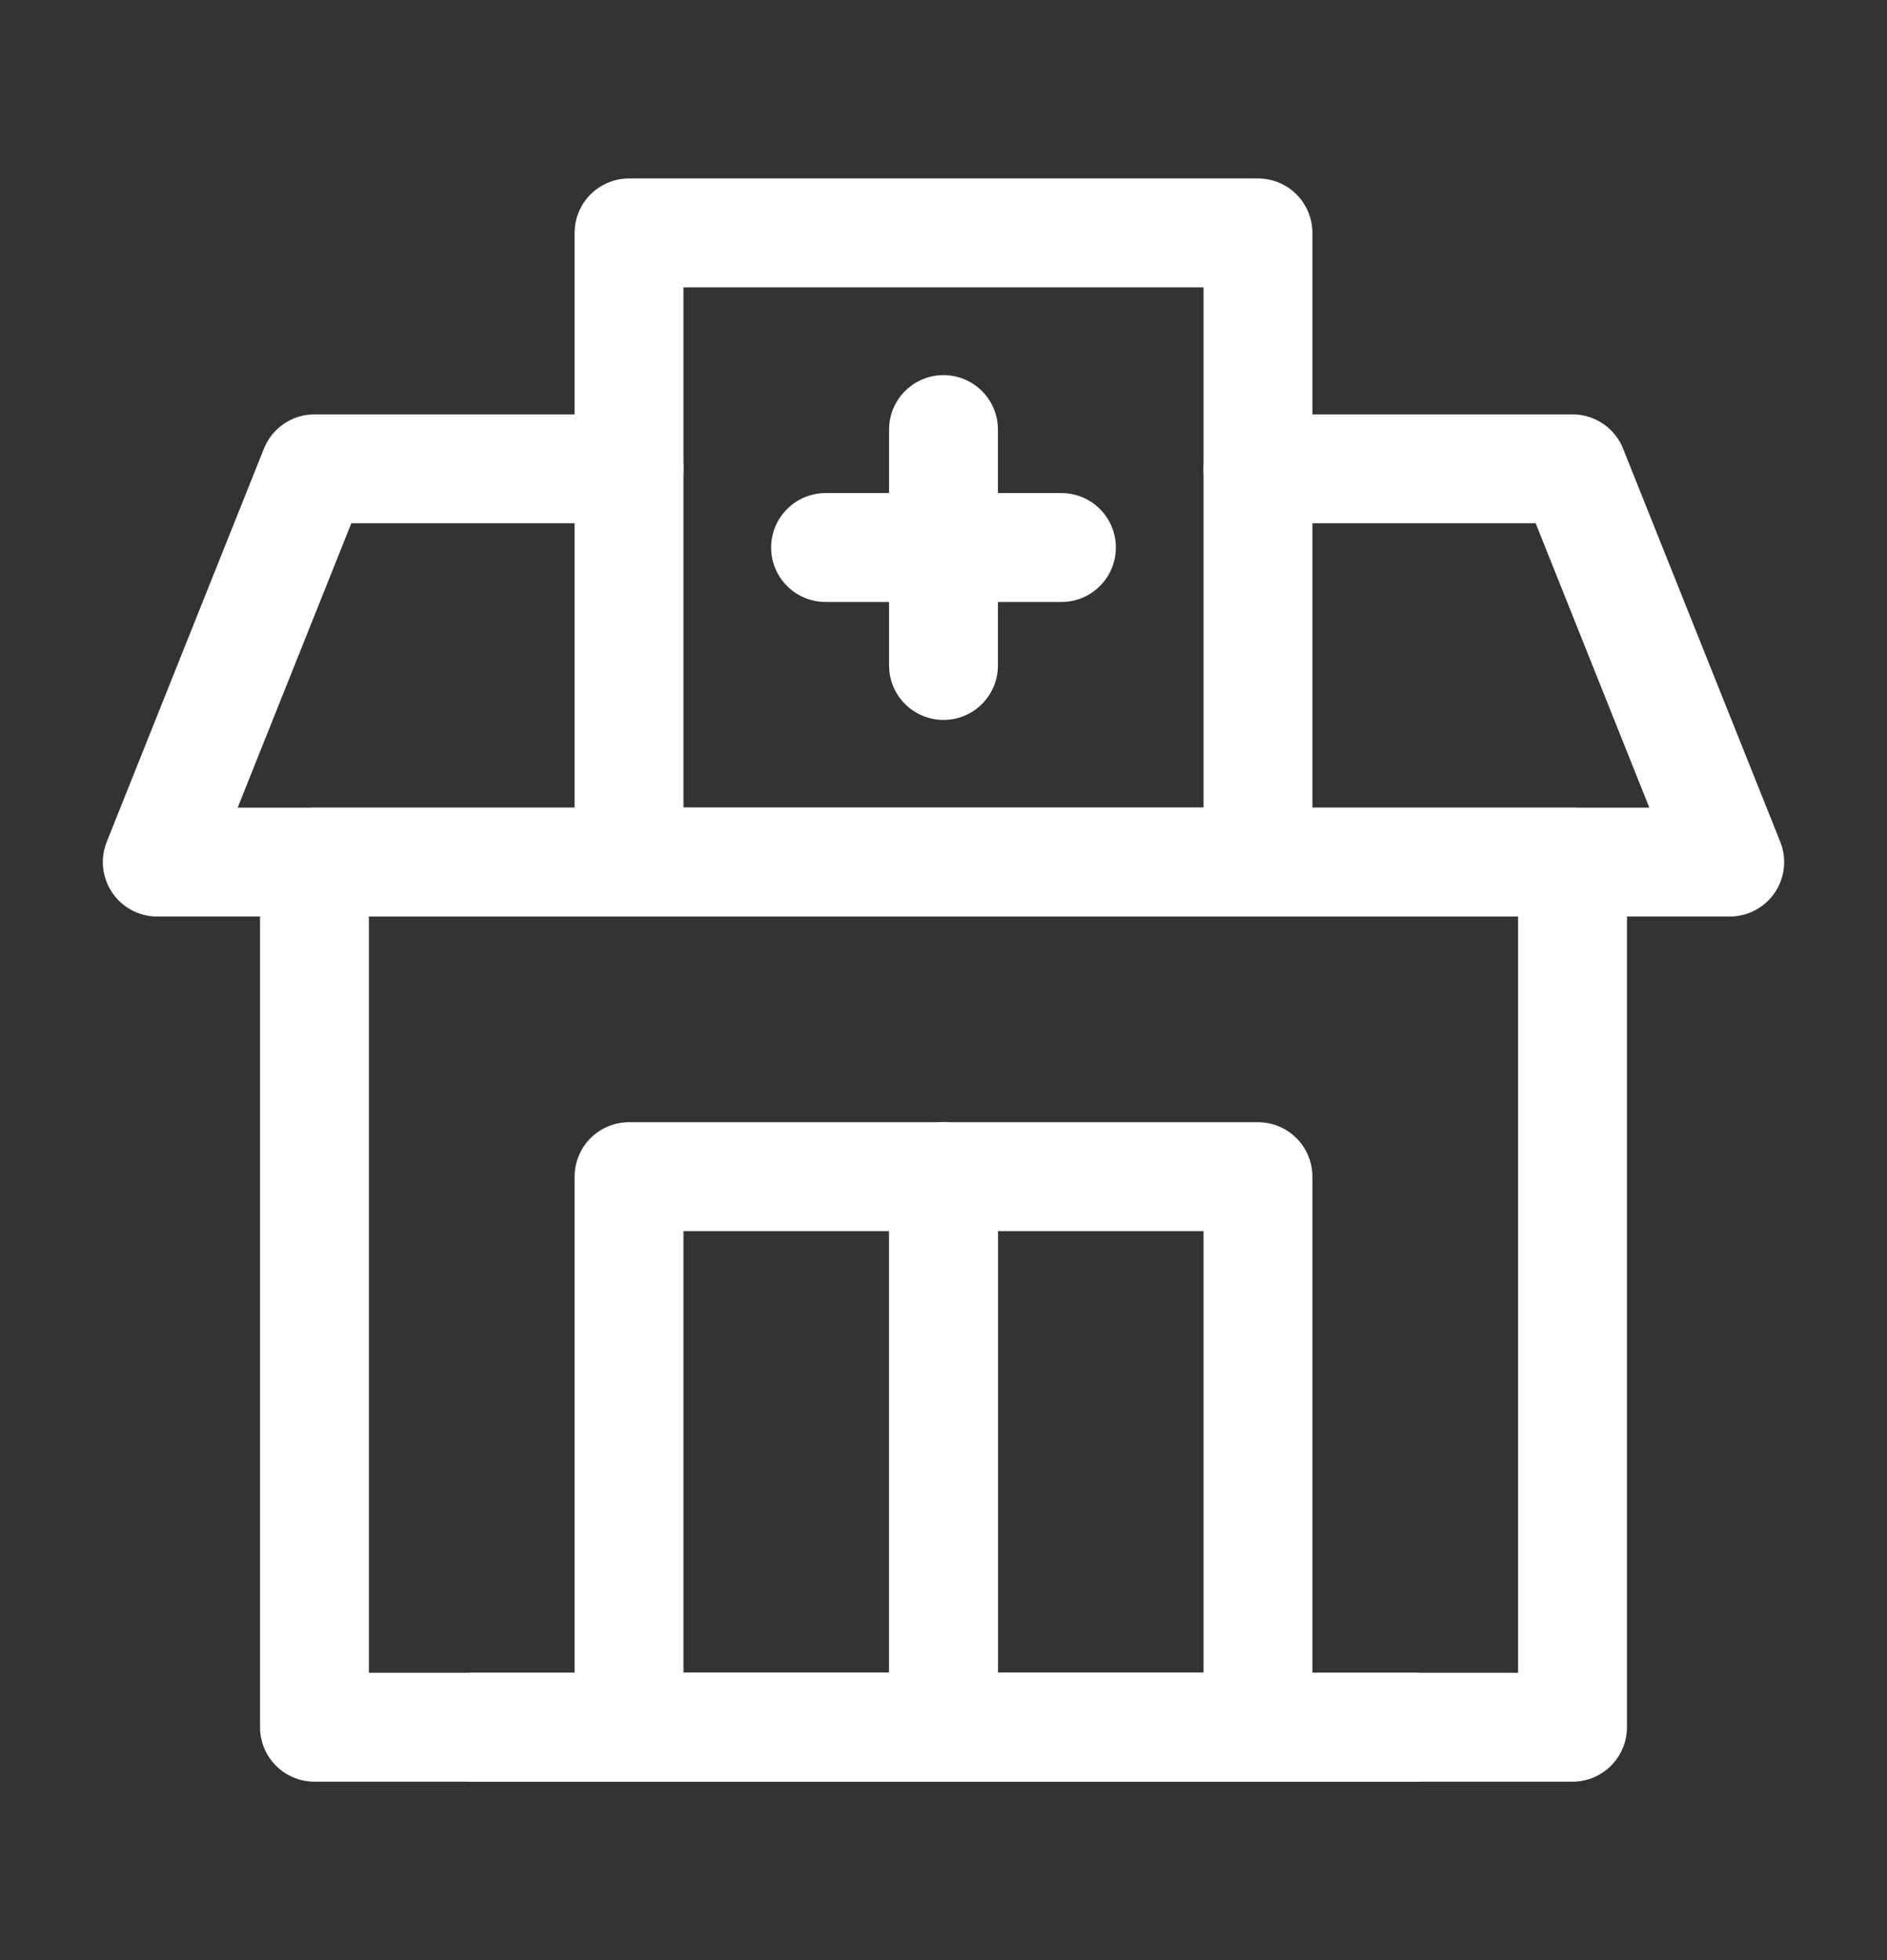
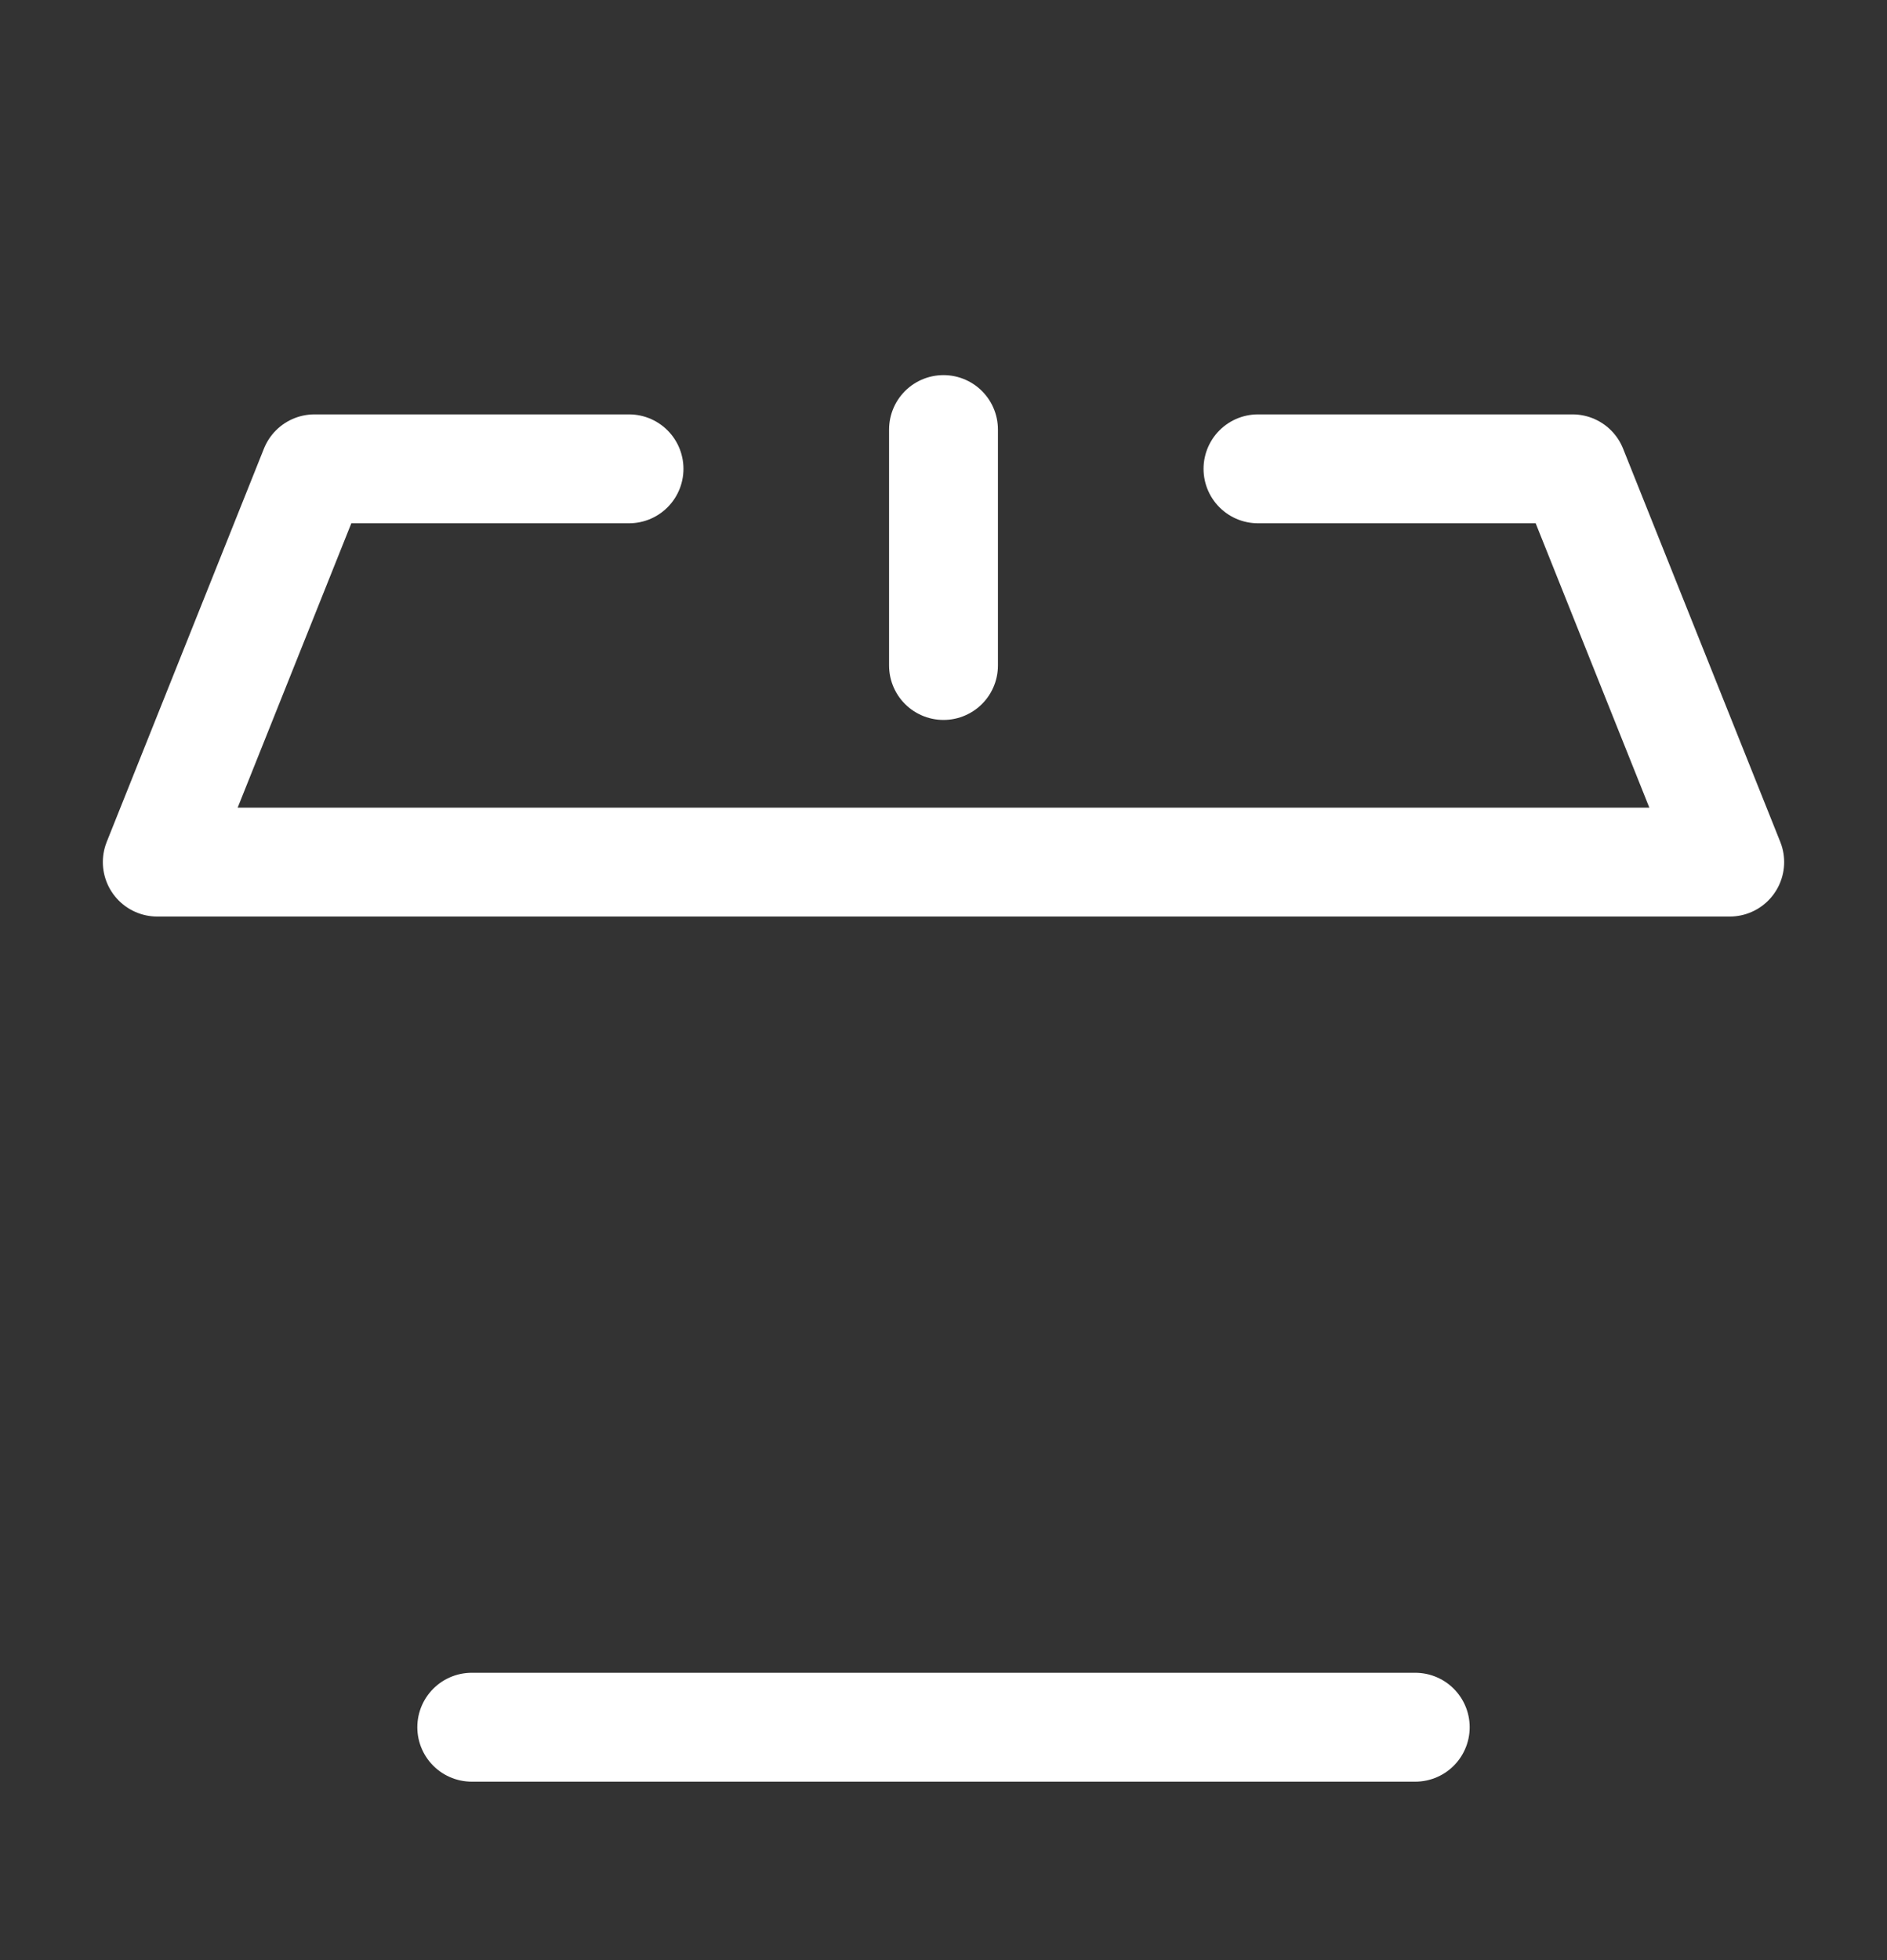
<svg xmlns="http://www.w3.org/2000/svg" width="26" height="27" viewBox="0 0 26 27" fill="none">
  <rect x="0" y="0" width="26" height="27" fill="#333333" stroke="none" />
  <path d="M17.333 6.458H21.667L23.833 11.875H2.167L4.333 6.458H8.667" stroke="white" stroke-width="1.5" stroke-linecap="round" stroke-linejoin="round" />
-   <path d="M4.333 11.875H21.667V23.792H4.333V11.875Z" stroke="white" stroke-width="1.5" stroke-linecap="round" stroke-linejoin="round" />
-   <path d="M17.333 3.208H8.667V11.875H17.333V3.208Z" stroke="white" stroke-width="1.5" stroke-linecap="round" stroke-linejoin="round" />
-   <path d="M13 16.208H8.667V23.792H13V16.208Z" stroke="white" stroke-width="1.5" stroke-linecap="round" stroke-linejoin="round" />
-   <path d="M17.333 16.208H13V23.792H17.333V16.208Z" stroke="white" stroke-width="1.5" stroke-linecap="round" stroke-linejoin="round" />
-   <path d="M11.375 7.542H14.625" stroke="white" stroke-width="1.5" stroke-linecap="round" stroke-linejoin="round" />
  <path d="M19.5 23.792H6.5" stroke="white" stroke-width="1.5" stroke-linecap="round" stroke-linejoin="round" />
  <path d="M13 9.167V5.917" stroke="white" stroke-width="1.5" stroke-linecap="round" stroke-linejoin="round" />
</svg>